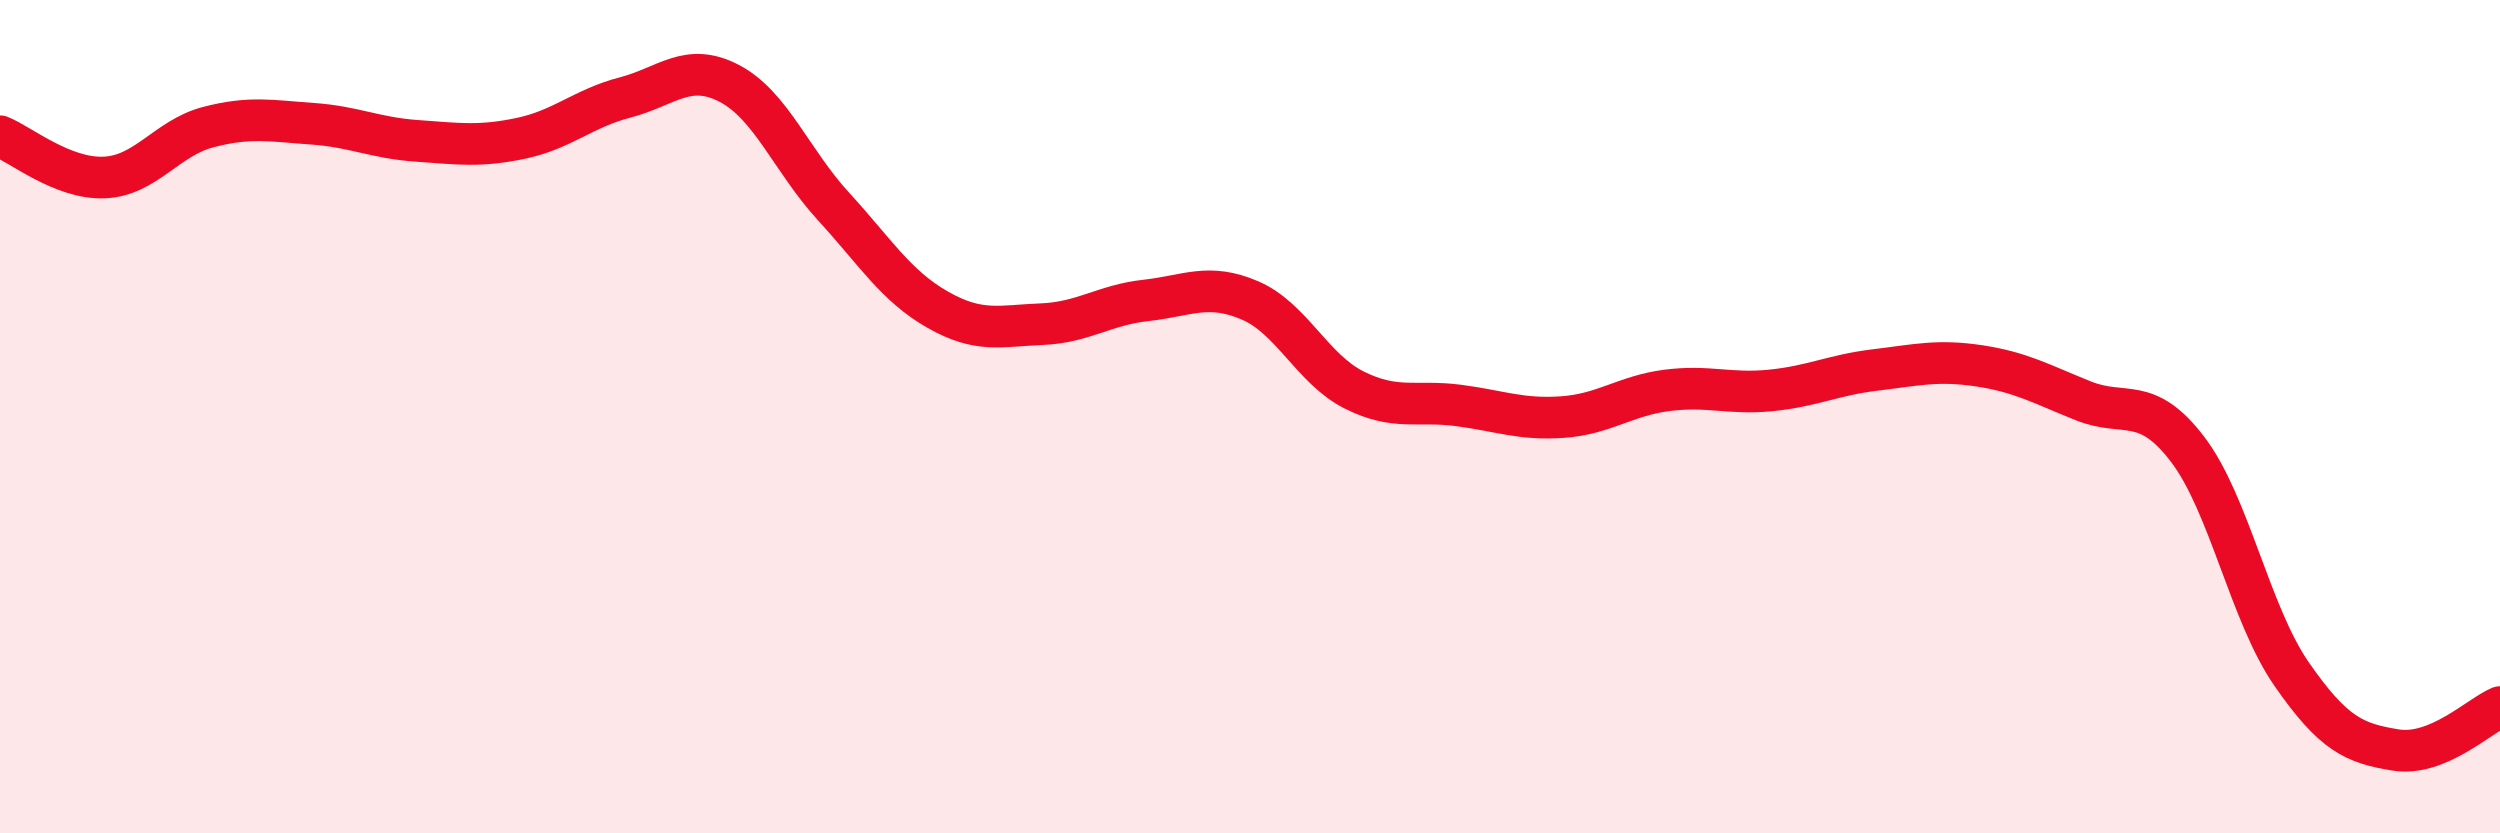
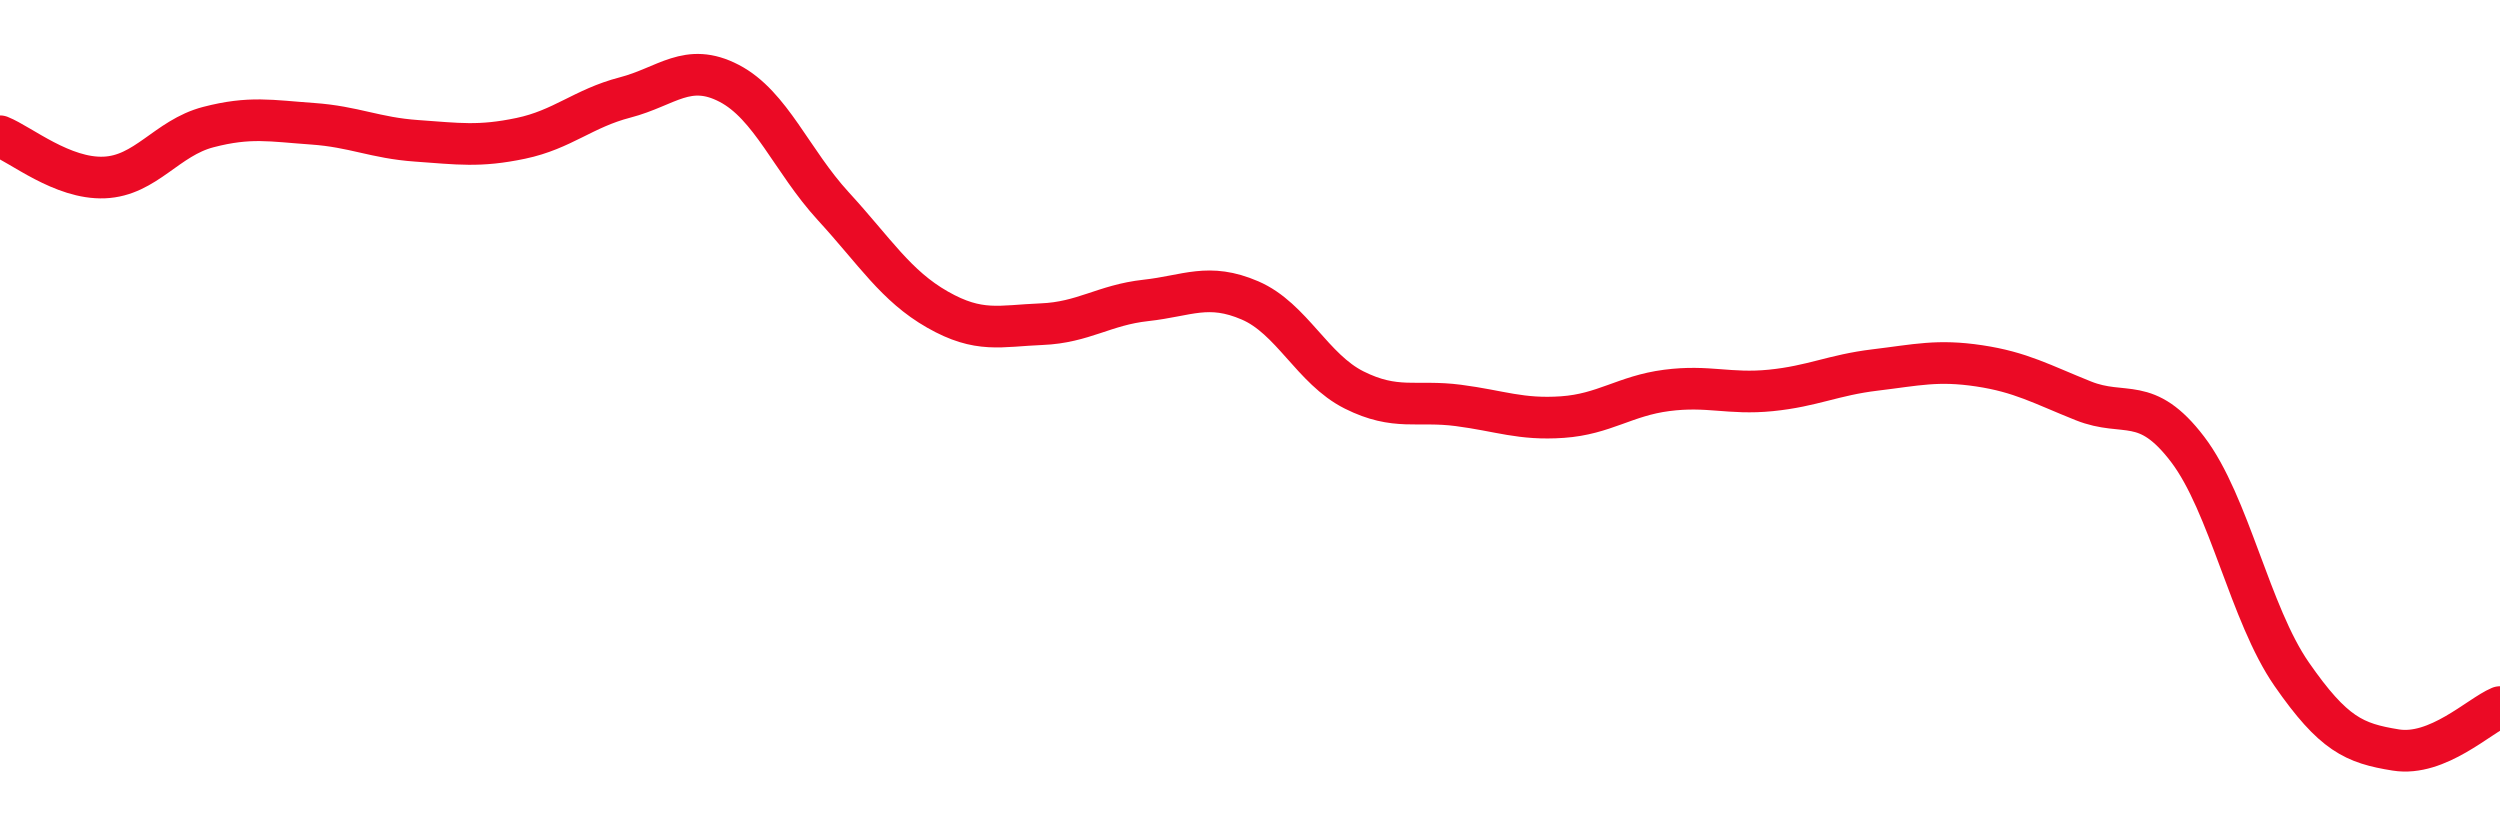
<svg xmlns="http://www.w3.org/2000/svg" width="60" height="20" viewBox="0 0 60 20">
-   <path d="M 0,3.27 C 0.5,3.47 1.5,4.3 2.5,4.26 C 3.5,4.22 4,3.31 5,3.05 C 6,2.79 6.5,2.9 7.5,2.97 C 8.5,3.04 9,3.31 10,3.38 C 11,3.45 11.5,3.53 12.5,3.32 C 13.5,3.11 14,2.6 15,2.34 C 16,2.08 16.5,1.48 17.5,2 C 18.5,2.52 19,3.86 20,4.95 C 21,6.04 21.5,6.86 22.5,7.43 C 23.5,8 24,7.82 25,7.78 C 26,7.74 26.5,7.32 27.5,7.21 C 28.5,7.1 29,6.78 30,7.21 C 31,7.64 31.5,8.86 32.5,9.36 C 33.5,9.86 34,9.6 35,9.73 C 36,9.86 36.5,10.08 37.5,10.01 C 38.5,9.94 39,9.5 40,9.37 C 41,9.24 41.5,9.47 42.5,9.37 C 43.5,9.27 44,9 45,8.88 C 46,8.76 46.5,8.63 47.5,8.78 C 48.5,8.93 49,9.22 50,9.62 C 51,10.02 51.5,9.47 52.5,10.78 C 53.5,12.09 54,14.74 55,16.18 C 56,17.62 56.5,17.84 57.5,18 C 58.5,18.16 59.5,17.18 60,16.97L60 20L0 20Z" fill="#EB0A25" opacity="0.1" stroke-linecap="round" stroke-linejoin="round" />
  <path d="M 0,3.27 C 0.5,3.47 1.5,4.3 2.5,4.26 C 3.5,4.22 4,3.31 5,3.05 C 6,2.79 6.5,2.9 7.5,2.97 C 8.5,3.04 9,3.31 10,3.38 C 11,3.45 11.5,3.53 12.5,3.32 C 13.5,3.11 14,2.6 15,2.34 C 16,2.08 16.5,1.48 17.5,2 C 18.5,2.52 19,3.86 20,4.95 C 21,6.04 21.5,6.86 22.5,7.43 C 23.5,8 24,7.82 25,7.78 C 26,7.74 26.5,7.32 27.5,7.21 C 28.5,7.1 29,6.78 30,7.21 C 31,7.64 31.5,8.86 32.5,9.36 C 33.5,9.86 34,9.6 35,9.73 C 36,9.86 36.5,10.08 37.5,10.01 C 38.5,9.94 39,9.5 40,9.37 C 41,9.24 41.5,9.47 42.5,9.37 C 43.5,9.27 44,9 45,8.88 C 46,8.76 46.5,8.63 47.5,8.78 C 48.5,8.93 49,9.22 50,9.62 C 51,10.02 51.5,9.47 52.5,10.78 C 53.5,12.09 54,14.74 55,16.18 C 56,17.62 56.5,17.84 57.5,18 C 58.5,18.16 59.5,17.18 60,16.97" stroke="#EB0A25" stroke-width="1" fill="none" stroke-linecap="round" stroke-linejoin="round" />
</svg>